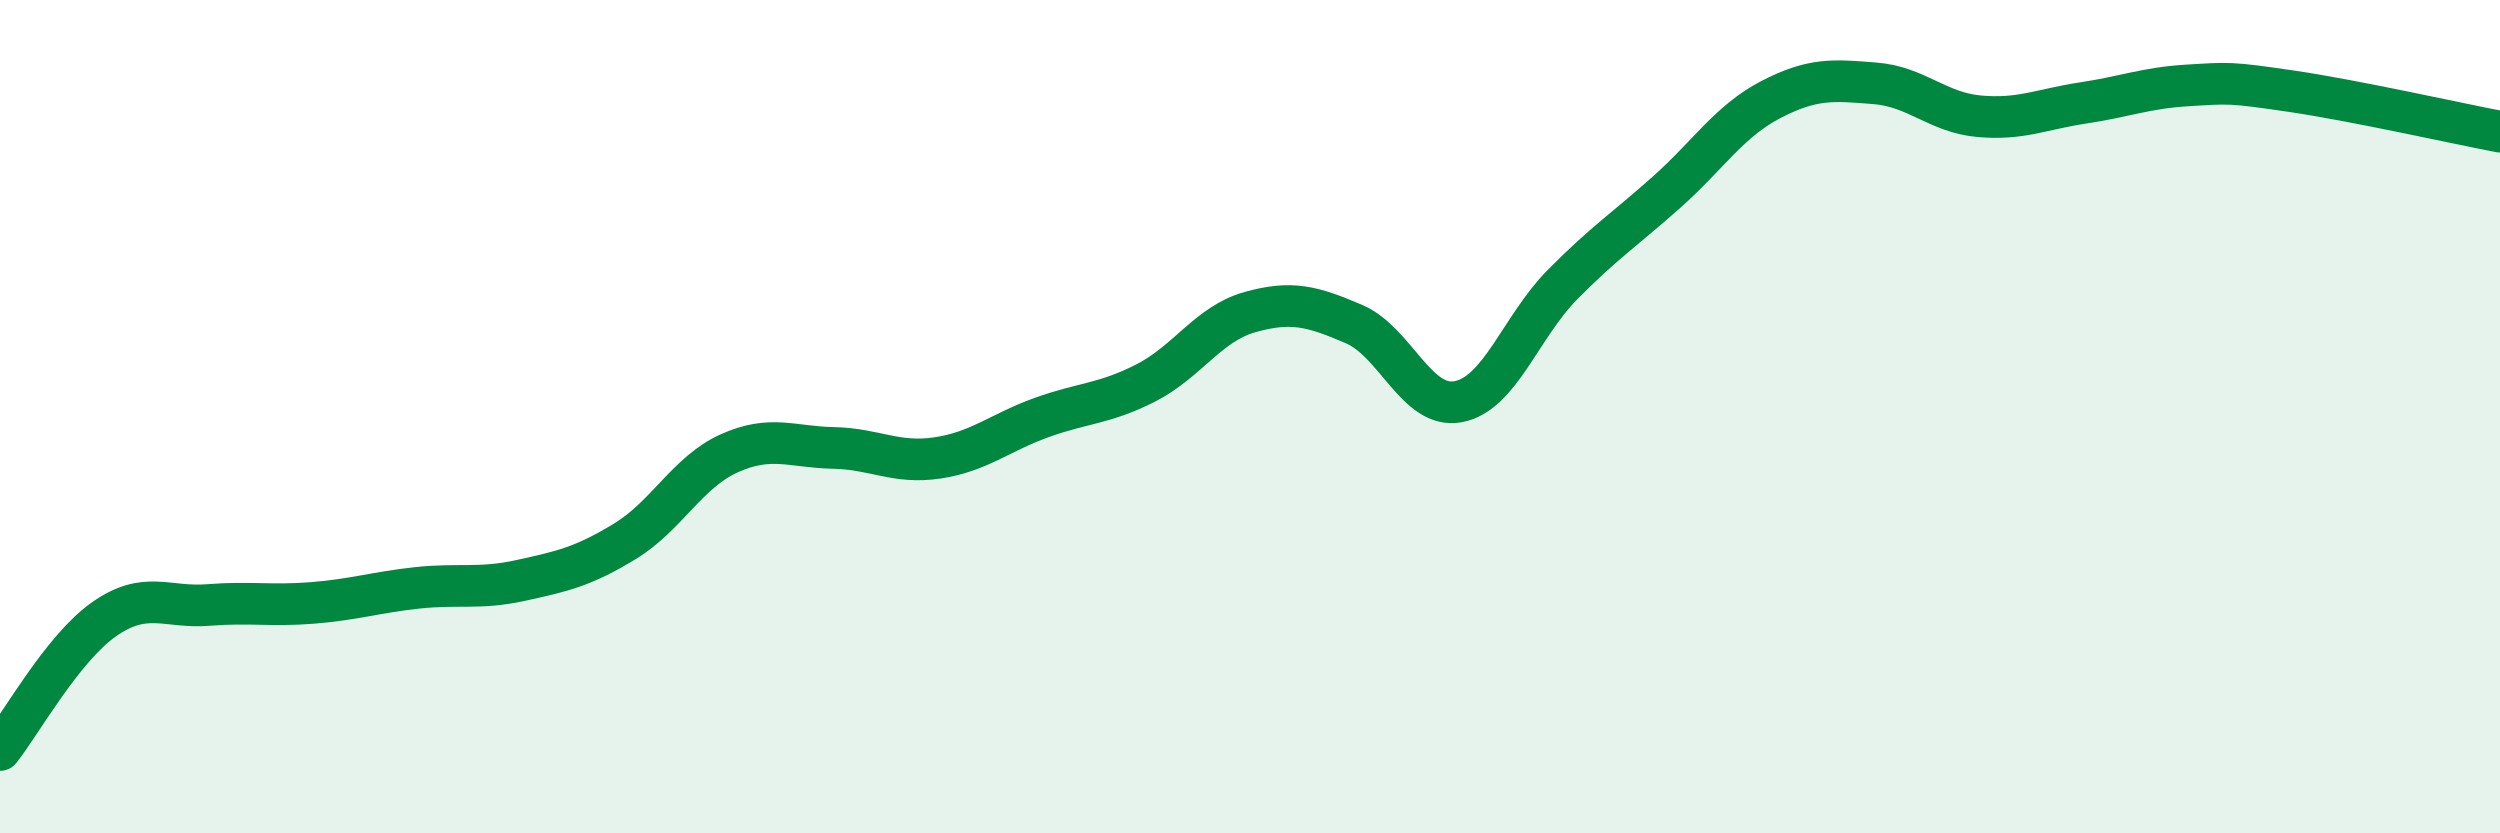
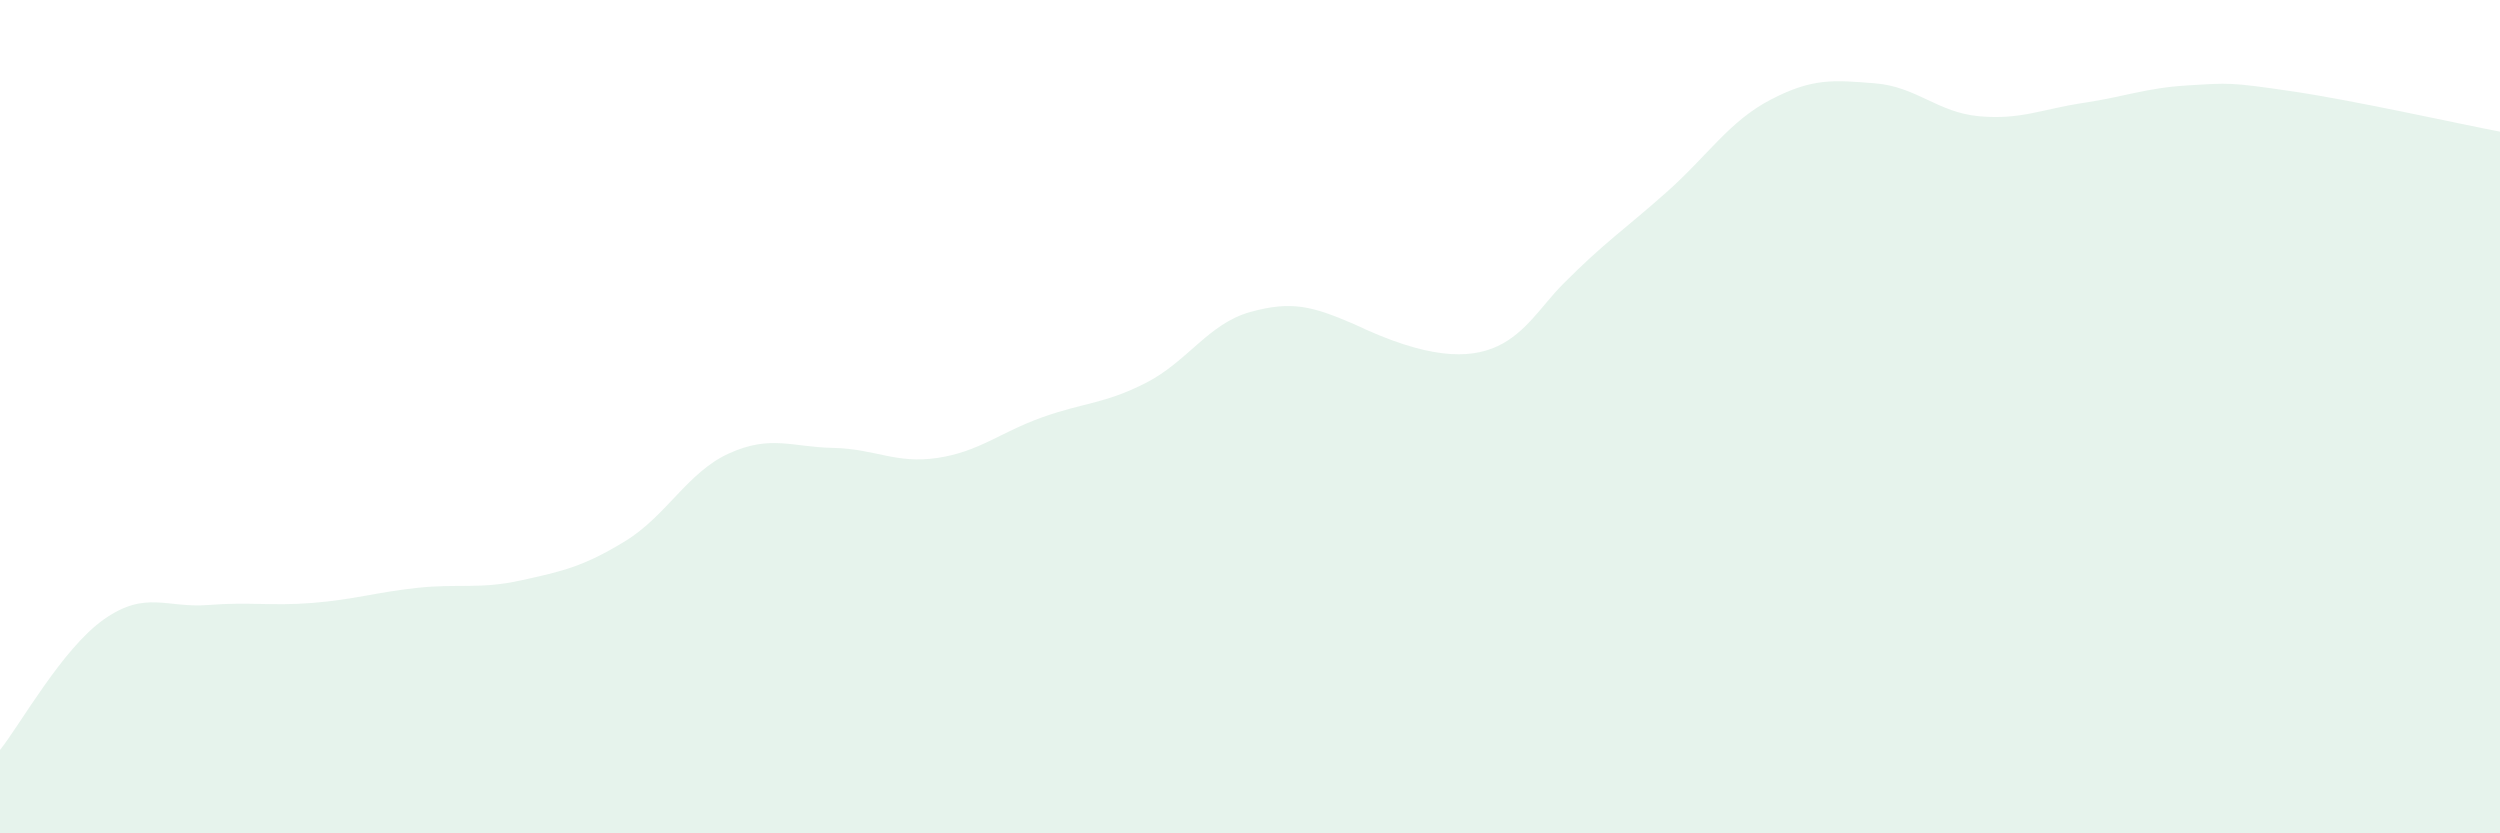
<svg xmlns="http://www.w3.org/2000/svg" width="60" height="20" viewBox="0 0 60 20">
-   <path d="M 0,18 C 0.5,17.37 1.5,15.56 2.5,14.86 C 3.5,14.16 4,14.6 5,14.52 C 6,14.44 6.5,14.55 7.5,14.47 C 8.5,14.39 9,14.22 10,14.11 C 11,14 11.5,14.15 12.5,13.93 C 13.5,13.71 14,13.6 15,12.99 C 16,12.38 16.5,11.33 17.5,10.88 C 18.5,10.43 19,10.73 20,10.75 C 21,10.77 21.5,11.14 22.5,10.99 C 23.5,10.84 24,10.38 25,10.02 C 26,9.66 26.5,9.7 27.5,9.19 C 28.5,8.68 29,7.77 30,7.49 C 31,7.21 31.5,7.35 32.5,7.78 C 33.5,8.21 34,9.83 35,9.64 C 36,9.45 36.5,7.84 37.5,6.83 C 38.5,5.82 39,5.5 40,4.61 C 41,3.72 41.5,2.91 42.5,2.39 C 43.5,1.87 44,1.92 45,2 C 46,2.08 46.5,2.7 47.5,2.79 C 48.5,2.88 49,2.62 50,2.47 C 51,2.32 51.5,2.11 52.5,2.05 C 53.5,1.99 53.5,1.97 55,2.19 C 56.5,2.41 59,2.97 60,3.16L60 20L0 20Z" fill="#008740" opacity="0.1" stroke-linecap="round" stroke-linejoin="round" />
-   <path d="M 0,18 C 0.5,17.37 1.5,15.56 2.5,14.86 C 3.5,14.16 4,14.6 5,14.52 C 6,14.44 6.5,14.55 7.5,14.47 C 8.5,14.39 9,14.22 10,14.11 C 11,14 11.5,14.15 12.5,13.93 C 13.5,13.71 14,13.6 15,12.99 C 16,12.38 16.5,11.33 17.5,10.88 C 18.5,10.43 19,10.73 20,10.75 C 21,10.77 21.5,11.14 22.5,10.99 C 23.5,10.84 24,10.38 25,10.02 C 26,9.66 26.5,9.7 27.5,9.19 C 28.5,8.68 29,7.77 30,7.49 C 31,7.21 31.5,7.35 32.5,7.78 C 33.5,8.21 34,9.83 35,9.64 C 36,9.45 36.5,7.84 37.5,6.83 C 38.5,5.82 39,5.5 40,4.61 C 41,3.72 41.5,2.91 42.5,2.39 C 43.5,1.87 44,1.92 45,2 C 46,2.08 46.5,2.7 47.5,2.79 C 48.5,2.88 49,2.62 50,2.47 C 51,2.32 51.5,2.11 52.5,2.05 C 53.5,1.99 53.5,1.97 55,2.19 C 56.5,2.41 59,2.97 60,3.16" stroke="#008740" stroke-width="1" fill="none" stroke-linecap="round" stroke-linejoin="round" />
+   <path d="M 0,18 C 0.5,17.37 1.5,15.56 2.5,14.86 C 3.5,14.16 4,14.6 5,14.52 C 6,14.44 6.5,14.55 7.5,14.47 C 8.5,14.39 9,14.22 10,14.11 C 11,14 11.5,14.15 12.5,13.93 C 13.5,13.71 14,13.6 15,12.99 C 16,12.38 16.5,11.33 17.5,10.88 C 18.5,10.43 19,10.73 20,10.75 C 21,10.77 21.5,11.14 22.5,10.99 C 23.5,10.84 24,10.38 25,10.02 C 26,9.66 26.5,9.7 27.5,9.19 C 28.5,8.68 29,7.77 30,7.49 C 31,7.21 31.5,7.35 32.5,7.78 C 36,9.45 36.5,7.84 37.5,6.83 C 38.5,5.82 39,5.5 40,4.61 C 41,3.72 41.5,2.91 42.5,2.39 C 43.5,1.87 44,1.92 45,2 C 46,2.08 46.5,2.7 47.5,2.79 C 48.5,2.88 49,2.62 50,2.47 C 51,2.32 51.5,2.11 52.5,2.05 C 53.5,1.99 53.5,1.97 55,2.19 C 56.5,2.41 59,2.97 60,3.16L60 20L0 20Z" fill="#008740" opacity="0.1" stroke-linecap="round" stroke-linejoin="round" />
</svg>